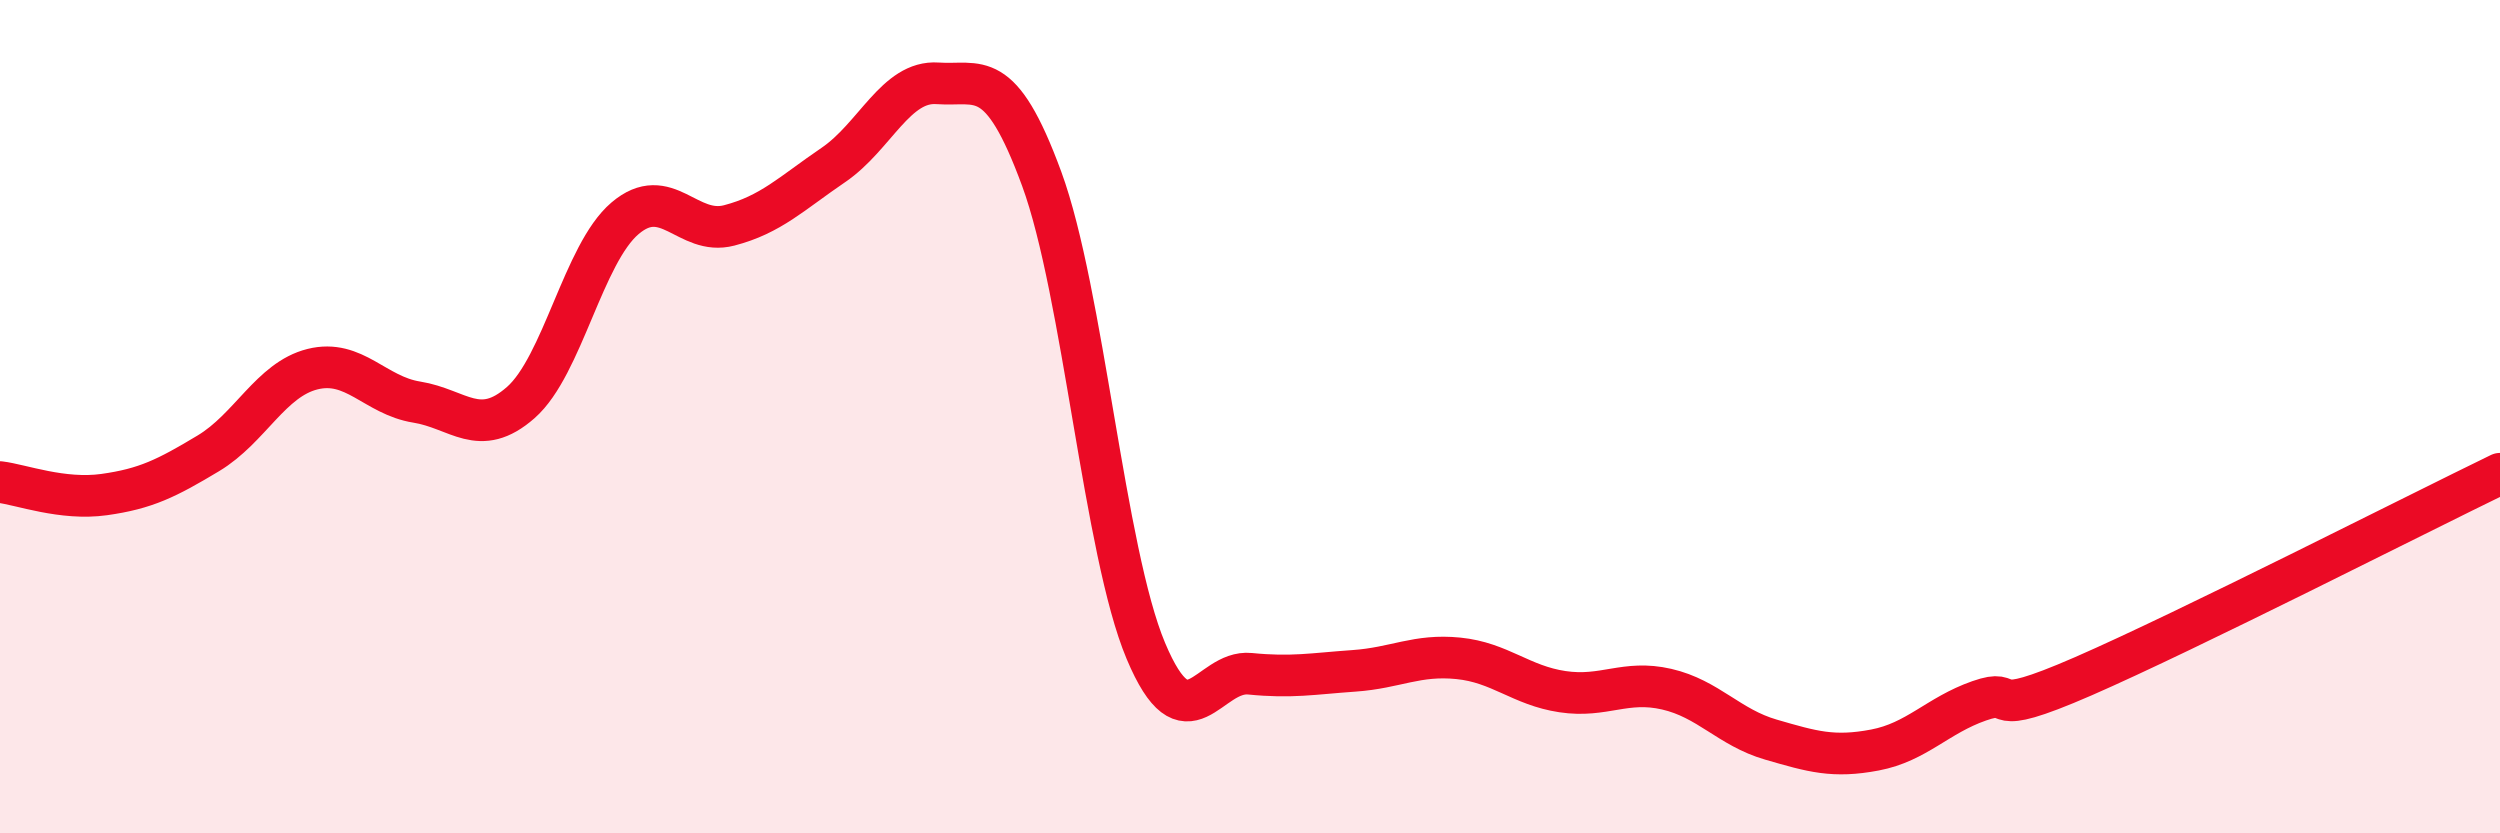
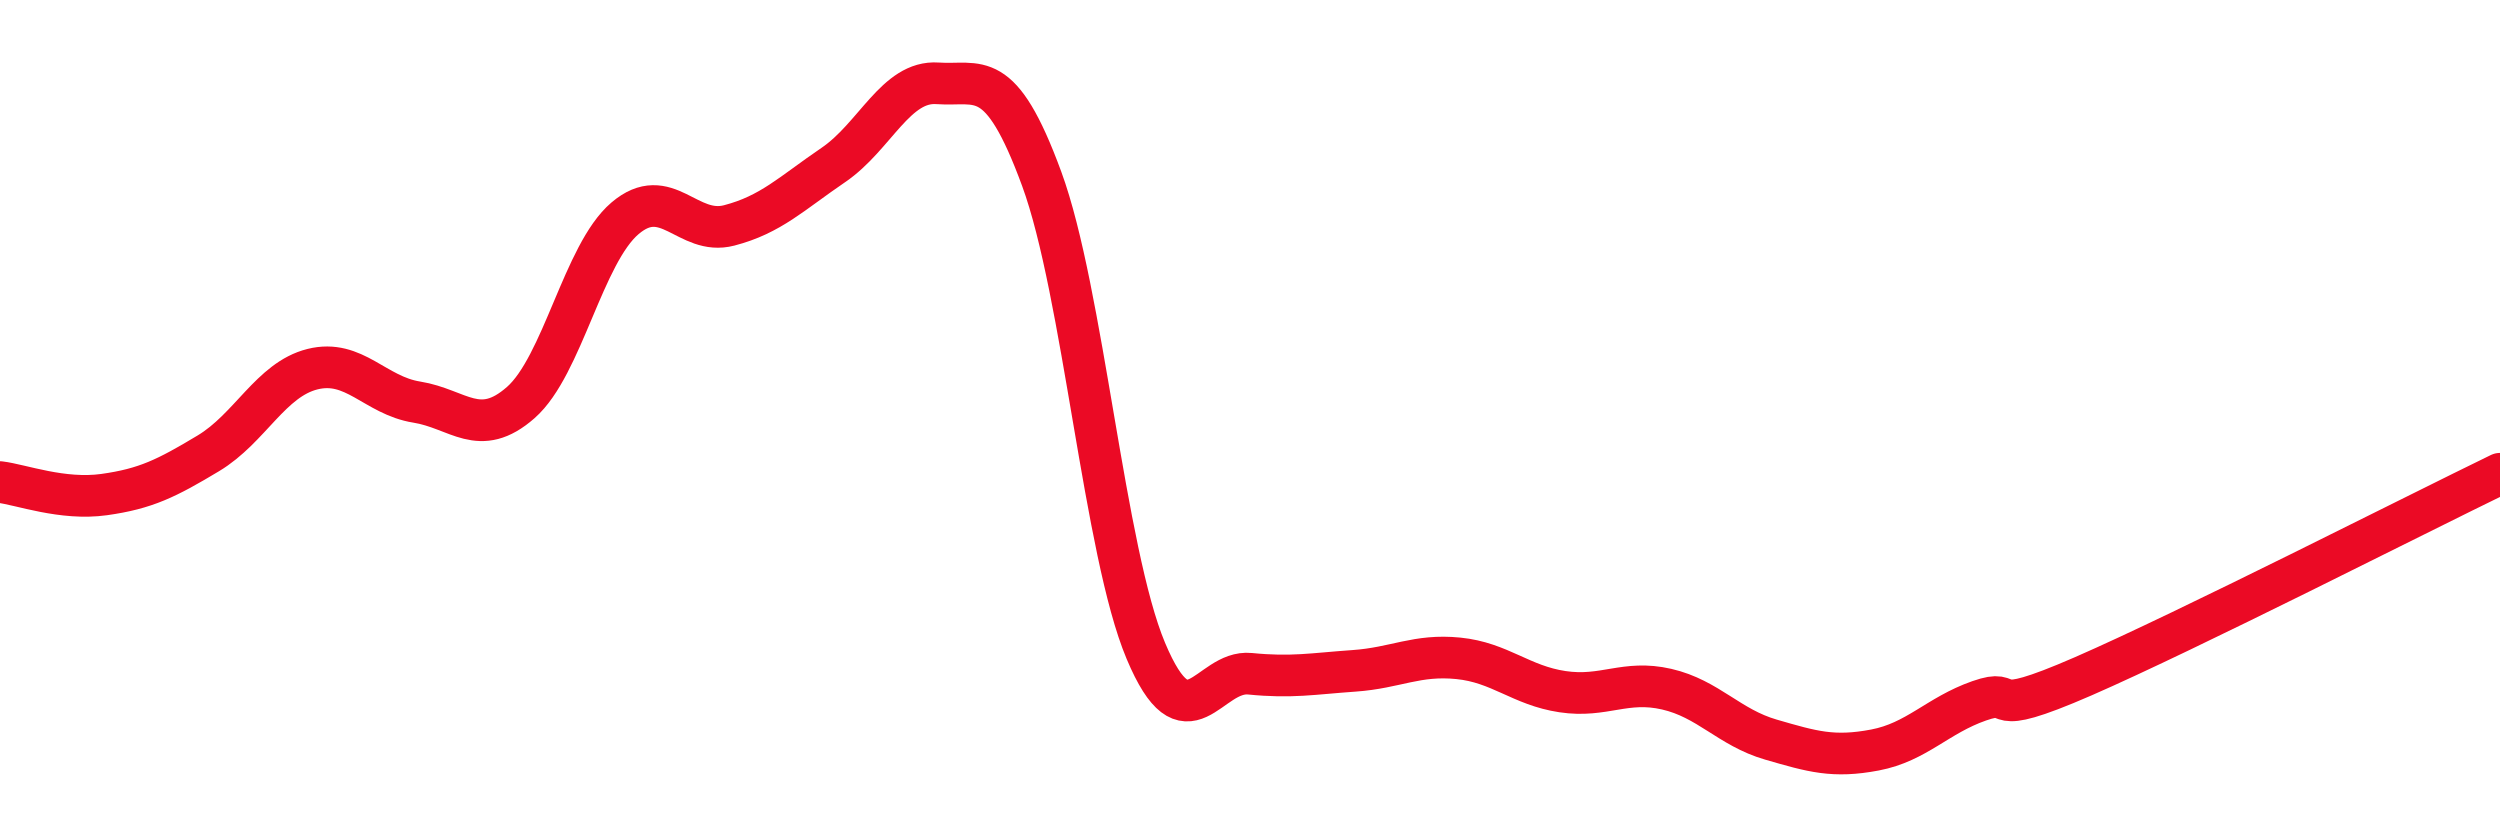
<svg xmlns="http://www.w3.org/2000/svg" width="60" height="20" viewBox="0 0 60 20">
-   <path d="M 0,11.57 C 0.5,11.63 1.5,12.01 2.5,11.87 C 3.5,11.73 4,11.48 5,10.88 C 6,10.28 6.5,9.11 7.5,8.86 C 8.5,8.61 9,9.49 10,9.65 C 11,9.81 11.5,10.54 12.5,9.66 C 13.5,8.78 14,6.09 15,5.24 C 16,4.39 16.5,5.67 17.5,5.41 C 18.5,5.15 19,4.64 20,3.96 C 21,3.28 21.5,1.93 22.5,2 C 23.5,2.07 24,1.57 25,4.29 C 26,7.01 26.5,13.24 27.5,15.62 C 28.5,18 29,16.07 30,16.17 C 31,16.27 31.5,16.17 32.5,16.1 C 33.5,16.03 34,15.7 35,15.8 C 36,15.9 36.5,16.45 37.5,16.6 C 38.5,16.75 39,16.31 40,16.54 C 41,16.77 41.5,17.46 42.5,17.75 C 43.5,18.04 44,18.19 45,18 C 46,17.81 46.5,17.17 47.5,16.82 C 48.5,16.47 47.5,17.32 50,16.23 C 52.5,15.14 58,12.34 60,11.37L60 20L0 20Z" fill="#EB0A25" opacity="0.1" stroke-linecap="round" stroke-linejoin="round" />
  <path d="M 0,11.57 C 0.5,11.63 1.5,12.01 2.5,11.87 C 3.5,11.73 4,11.48 5,10.88 C 6,10.28 6.5,9.11 7.5,8.86 C 8.5,8.61 9,9.49 10,9.65 C 11,9.81 11.5,10.54 12.5,9.66 C 13.5,8.78 14,6.09 15,5.24 C 16,4.39 16.5,5.67 17.5,5.41 C 18.5,5.15 19,4.64 20,3.96 C 21,3.28 21.5,1.93 22.5,2 C 23.5,2.07 24,1.57 25,4.29 C 26,7.01 26.5,13.24 27.5,15.62 C 28.5,18 29,16.07 30,16.17 C 31,16.27 31.5,16.17 32.5,16.1 C 33.5,16.03 34,15.7 35,15.8 C 36,15.9 36.5,16.45 37.5,16.6 C 38.5,16.75 39,16.31 40,16.54 C 41,16.77 41.5,17.46 42.5,17.75 C 43.5,18.04 44,18.19 45,18 C 46,17.81 46.5,17.17 47.5,16.82 C 48.5,16.47 47.5,17.32 50,16.23 C 52.5,15.14 58,12.34 60,11.37" stroke="#EB0A25" stroke-width="1" fill="none" stroke-linecap="round" stroke-linejoin="round" />
</svg>